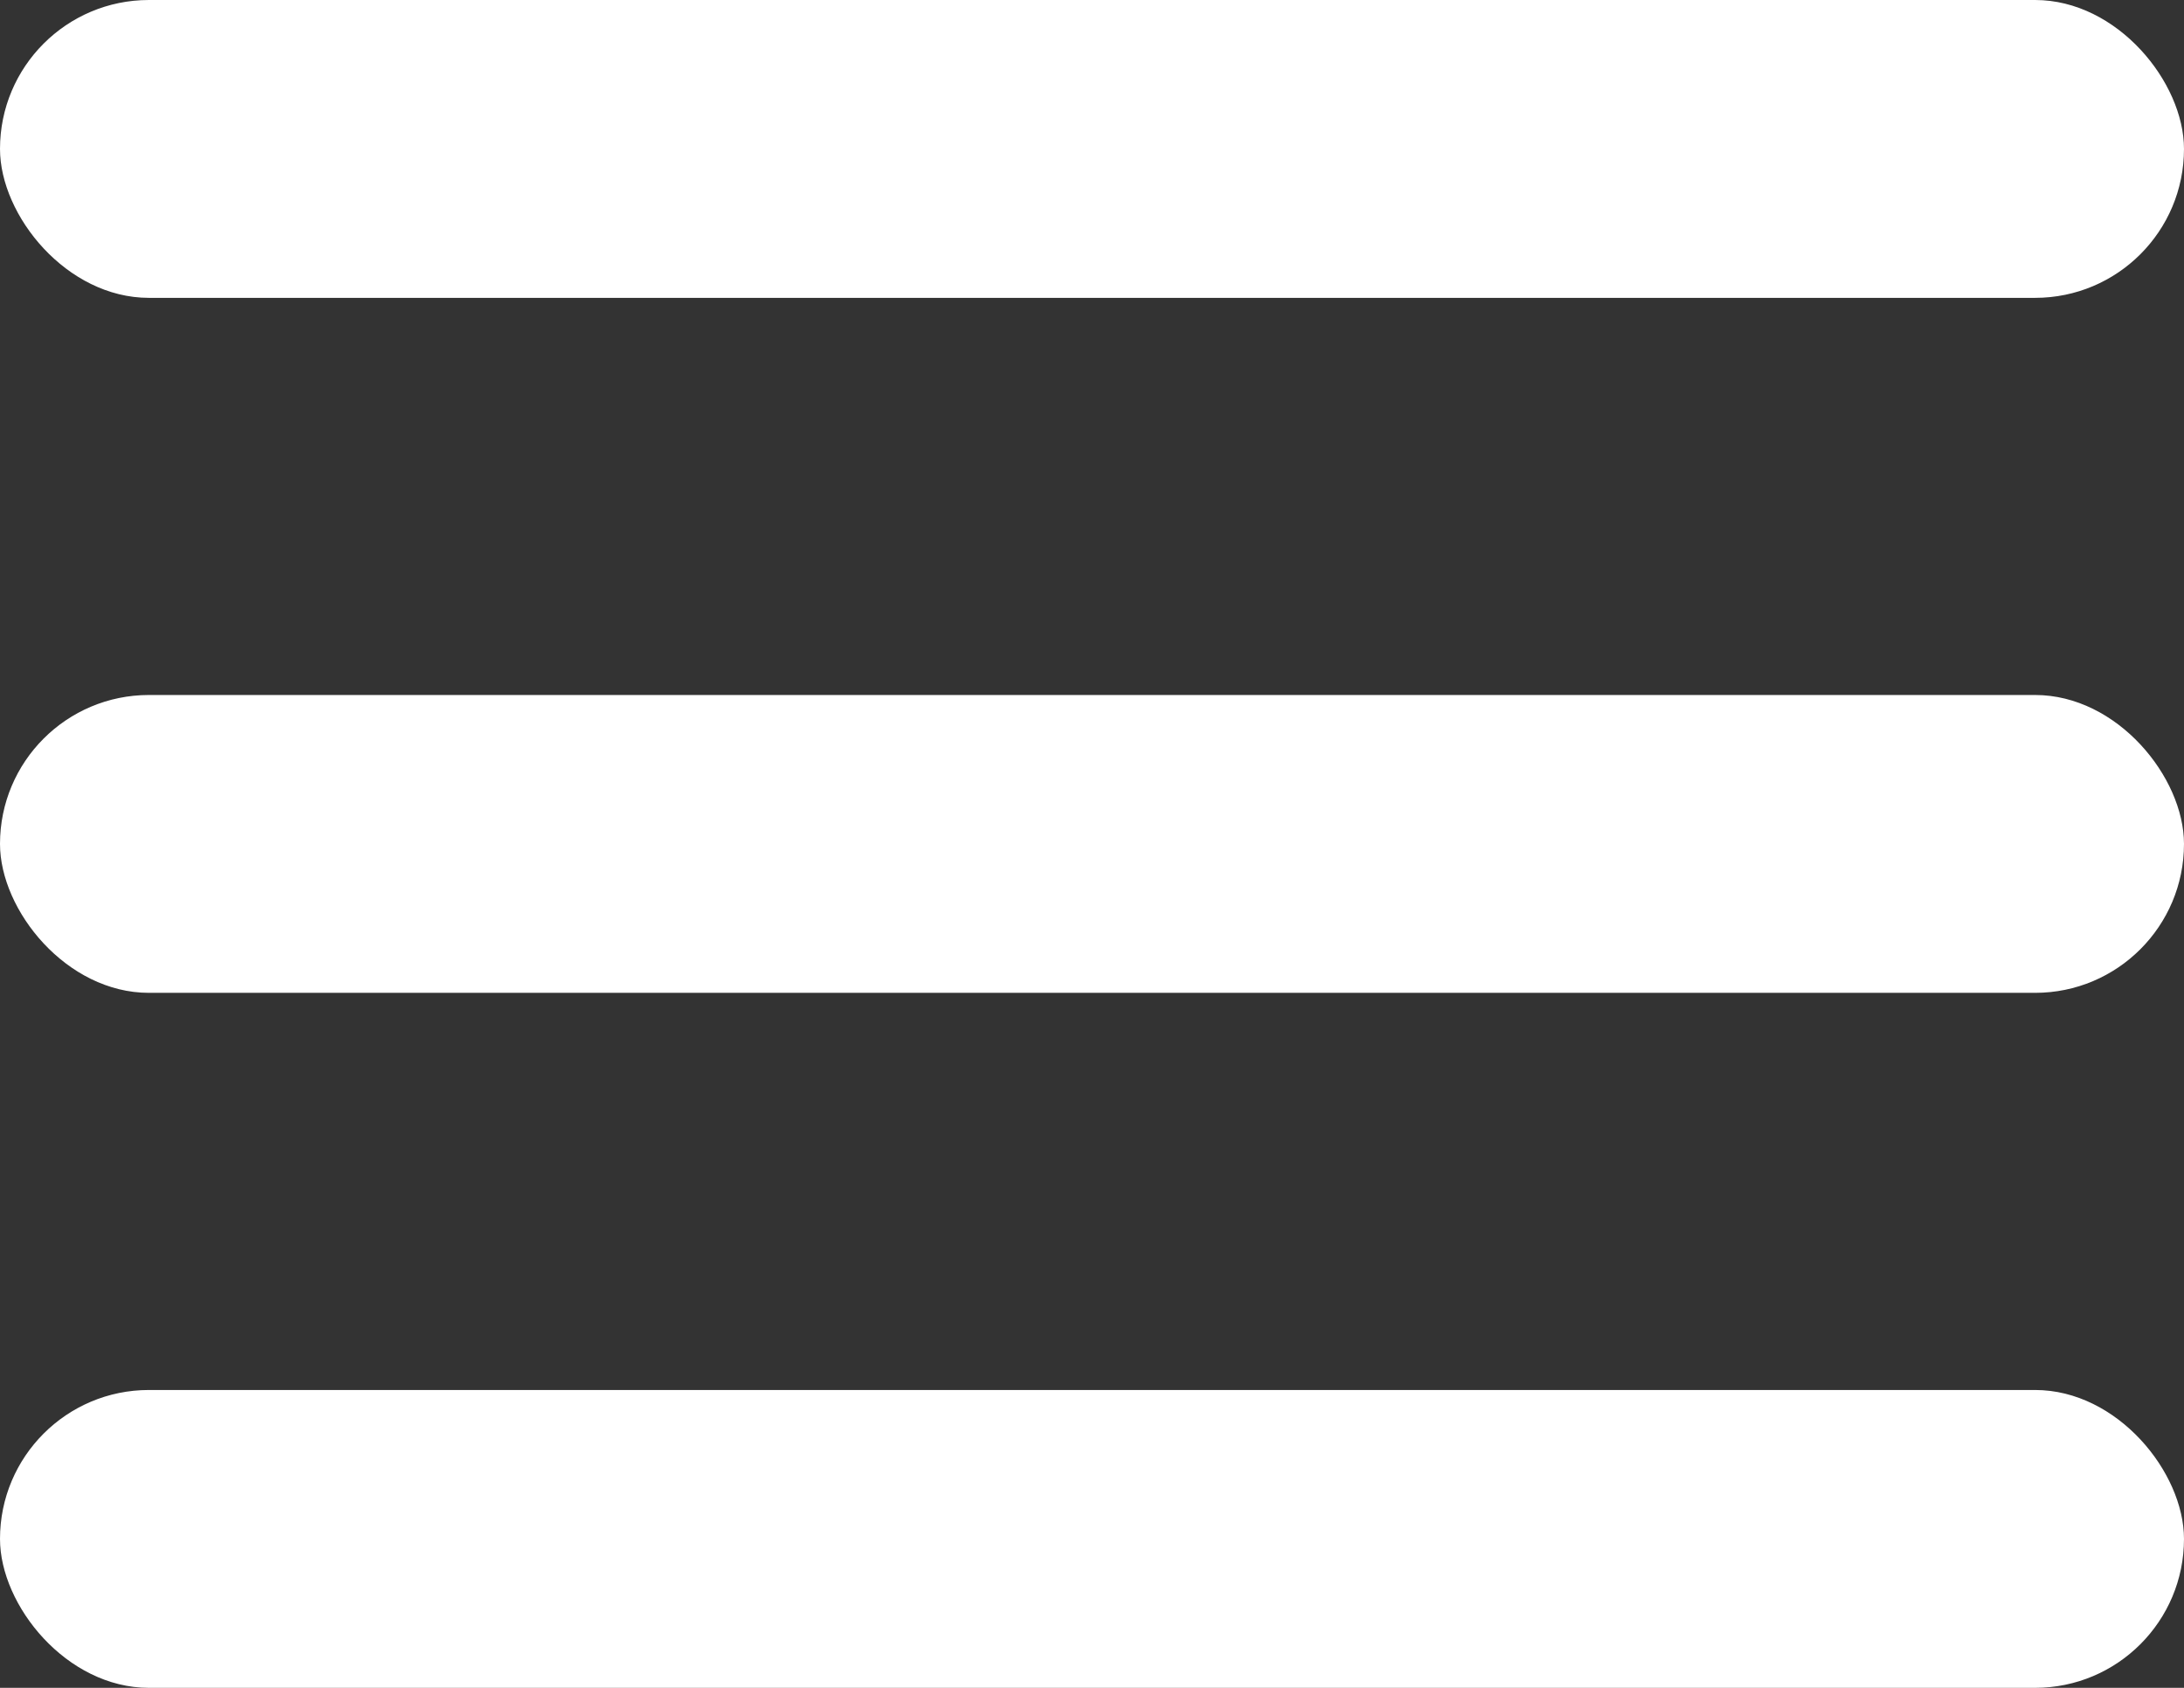
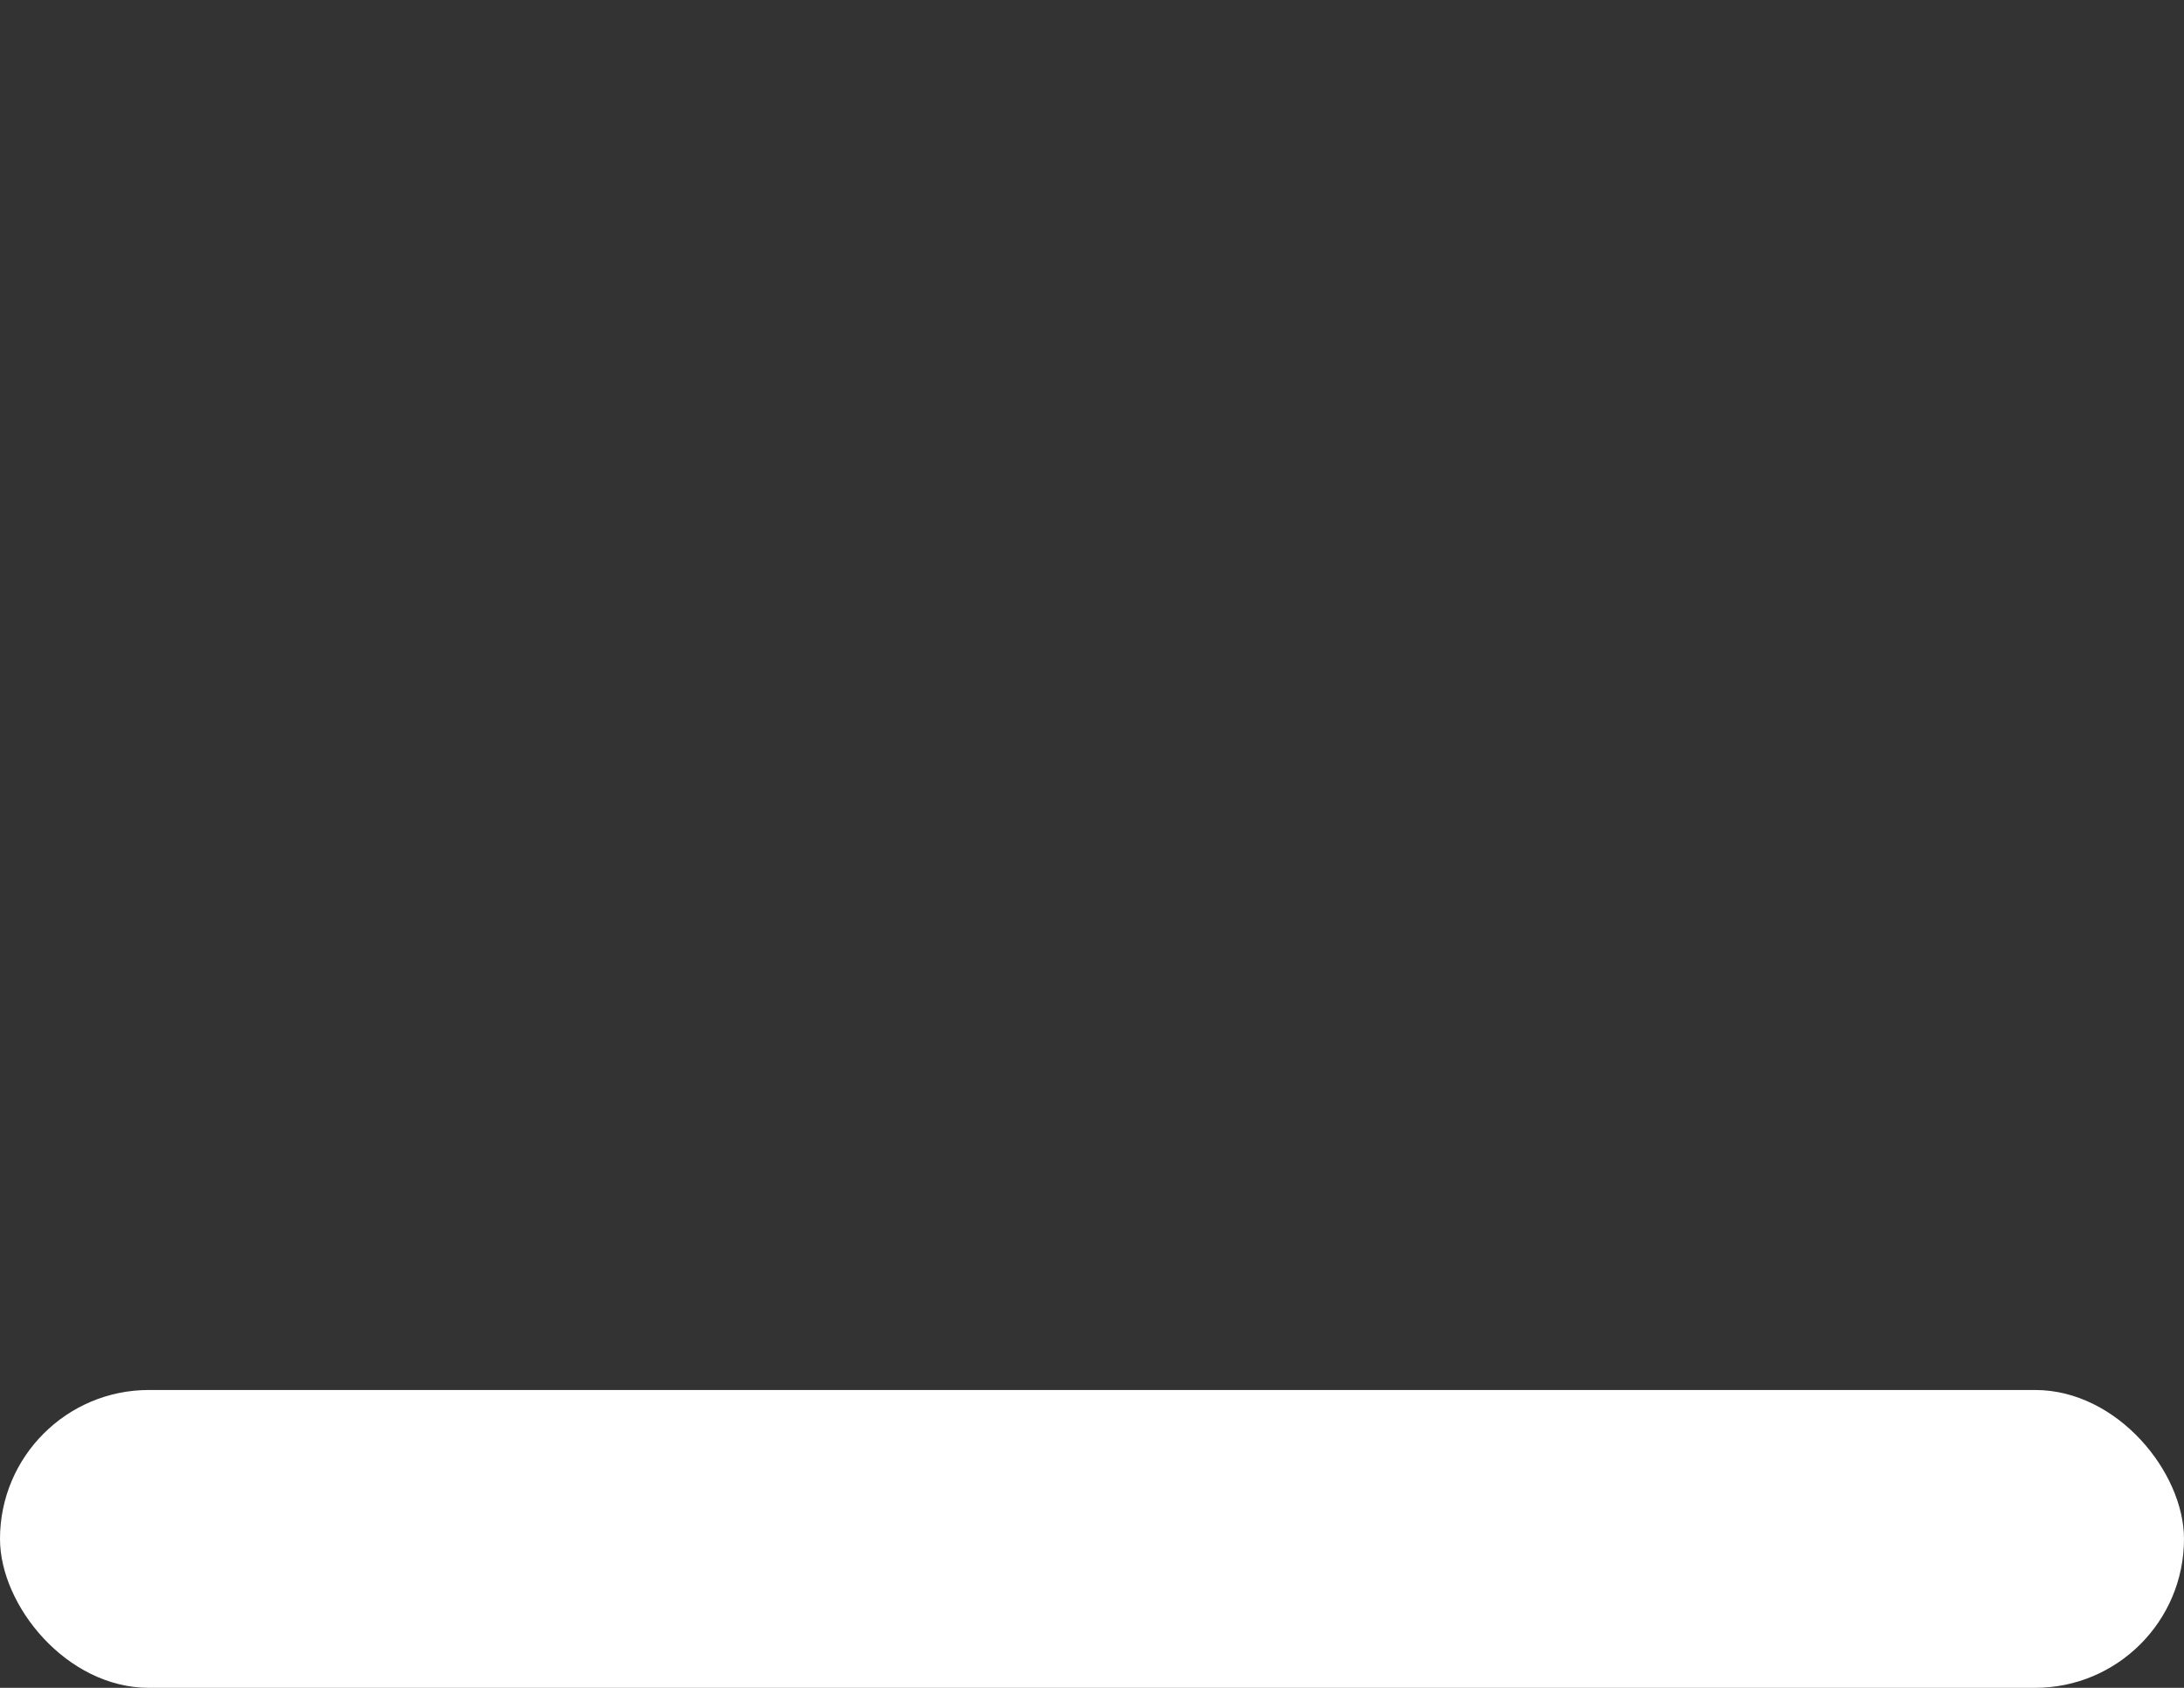
<svg xmlns="http://www.w3.org/2000/svg" width="22" height="17" viewBox="0 0 22 17" fill="none">
  <rect x="0" y="0" width="22" height="17" fill="#333333" stroke="none" />
-   <rect width="22" height="3" rx="1.5" fill="white" />
-   <rect y="7" width="22" height="3" rx="1.5" fill="white" />
  <rect y="14" width="22" height="3" rx="1.5" fill="white" />
</svg>